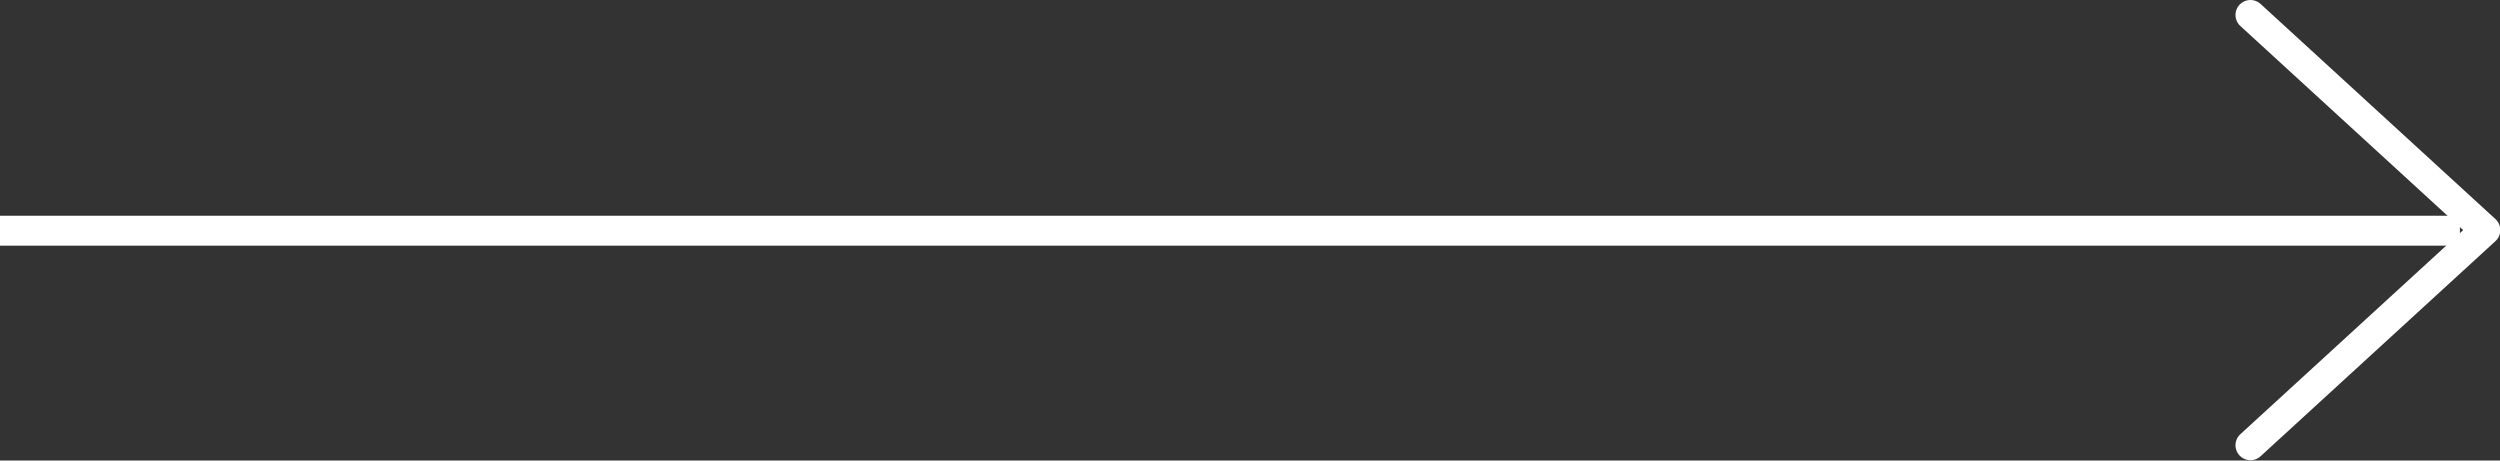
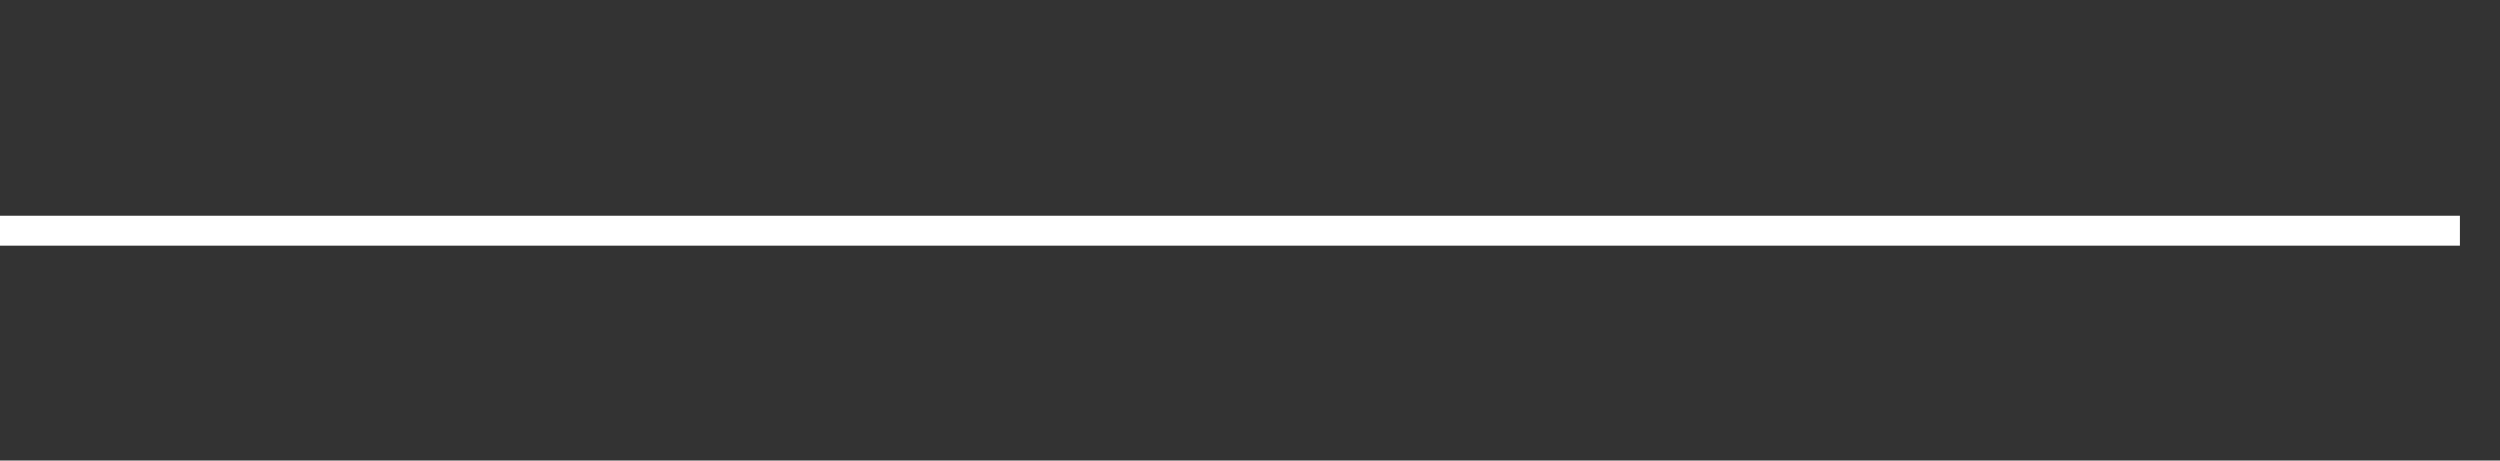
<svg xmlns="http://www.w3.org/2000/svg" id="_Слой_2" viewBox="0 0 83.55 15.39">
  <rect x="0" y="0" width="83.55" height="15.39" fill="#333333" stroke="none" />
  <defs>
    <style>.cls-1,.cls-2{fill:none;stroke:#fff;}.cls-2{stroke-linecap:round;stroke-linejoin:round;}</style>
  </defs>
  <g id="_Слой_1-2">
-     <path class="cls-2" d="M75.21.5l7.85,7.19-7.85,7.19" />
    <path class="cls-1" d="M82.21,7.71H0" />
  </g>
</svg>